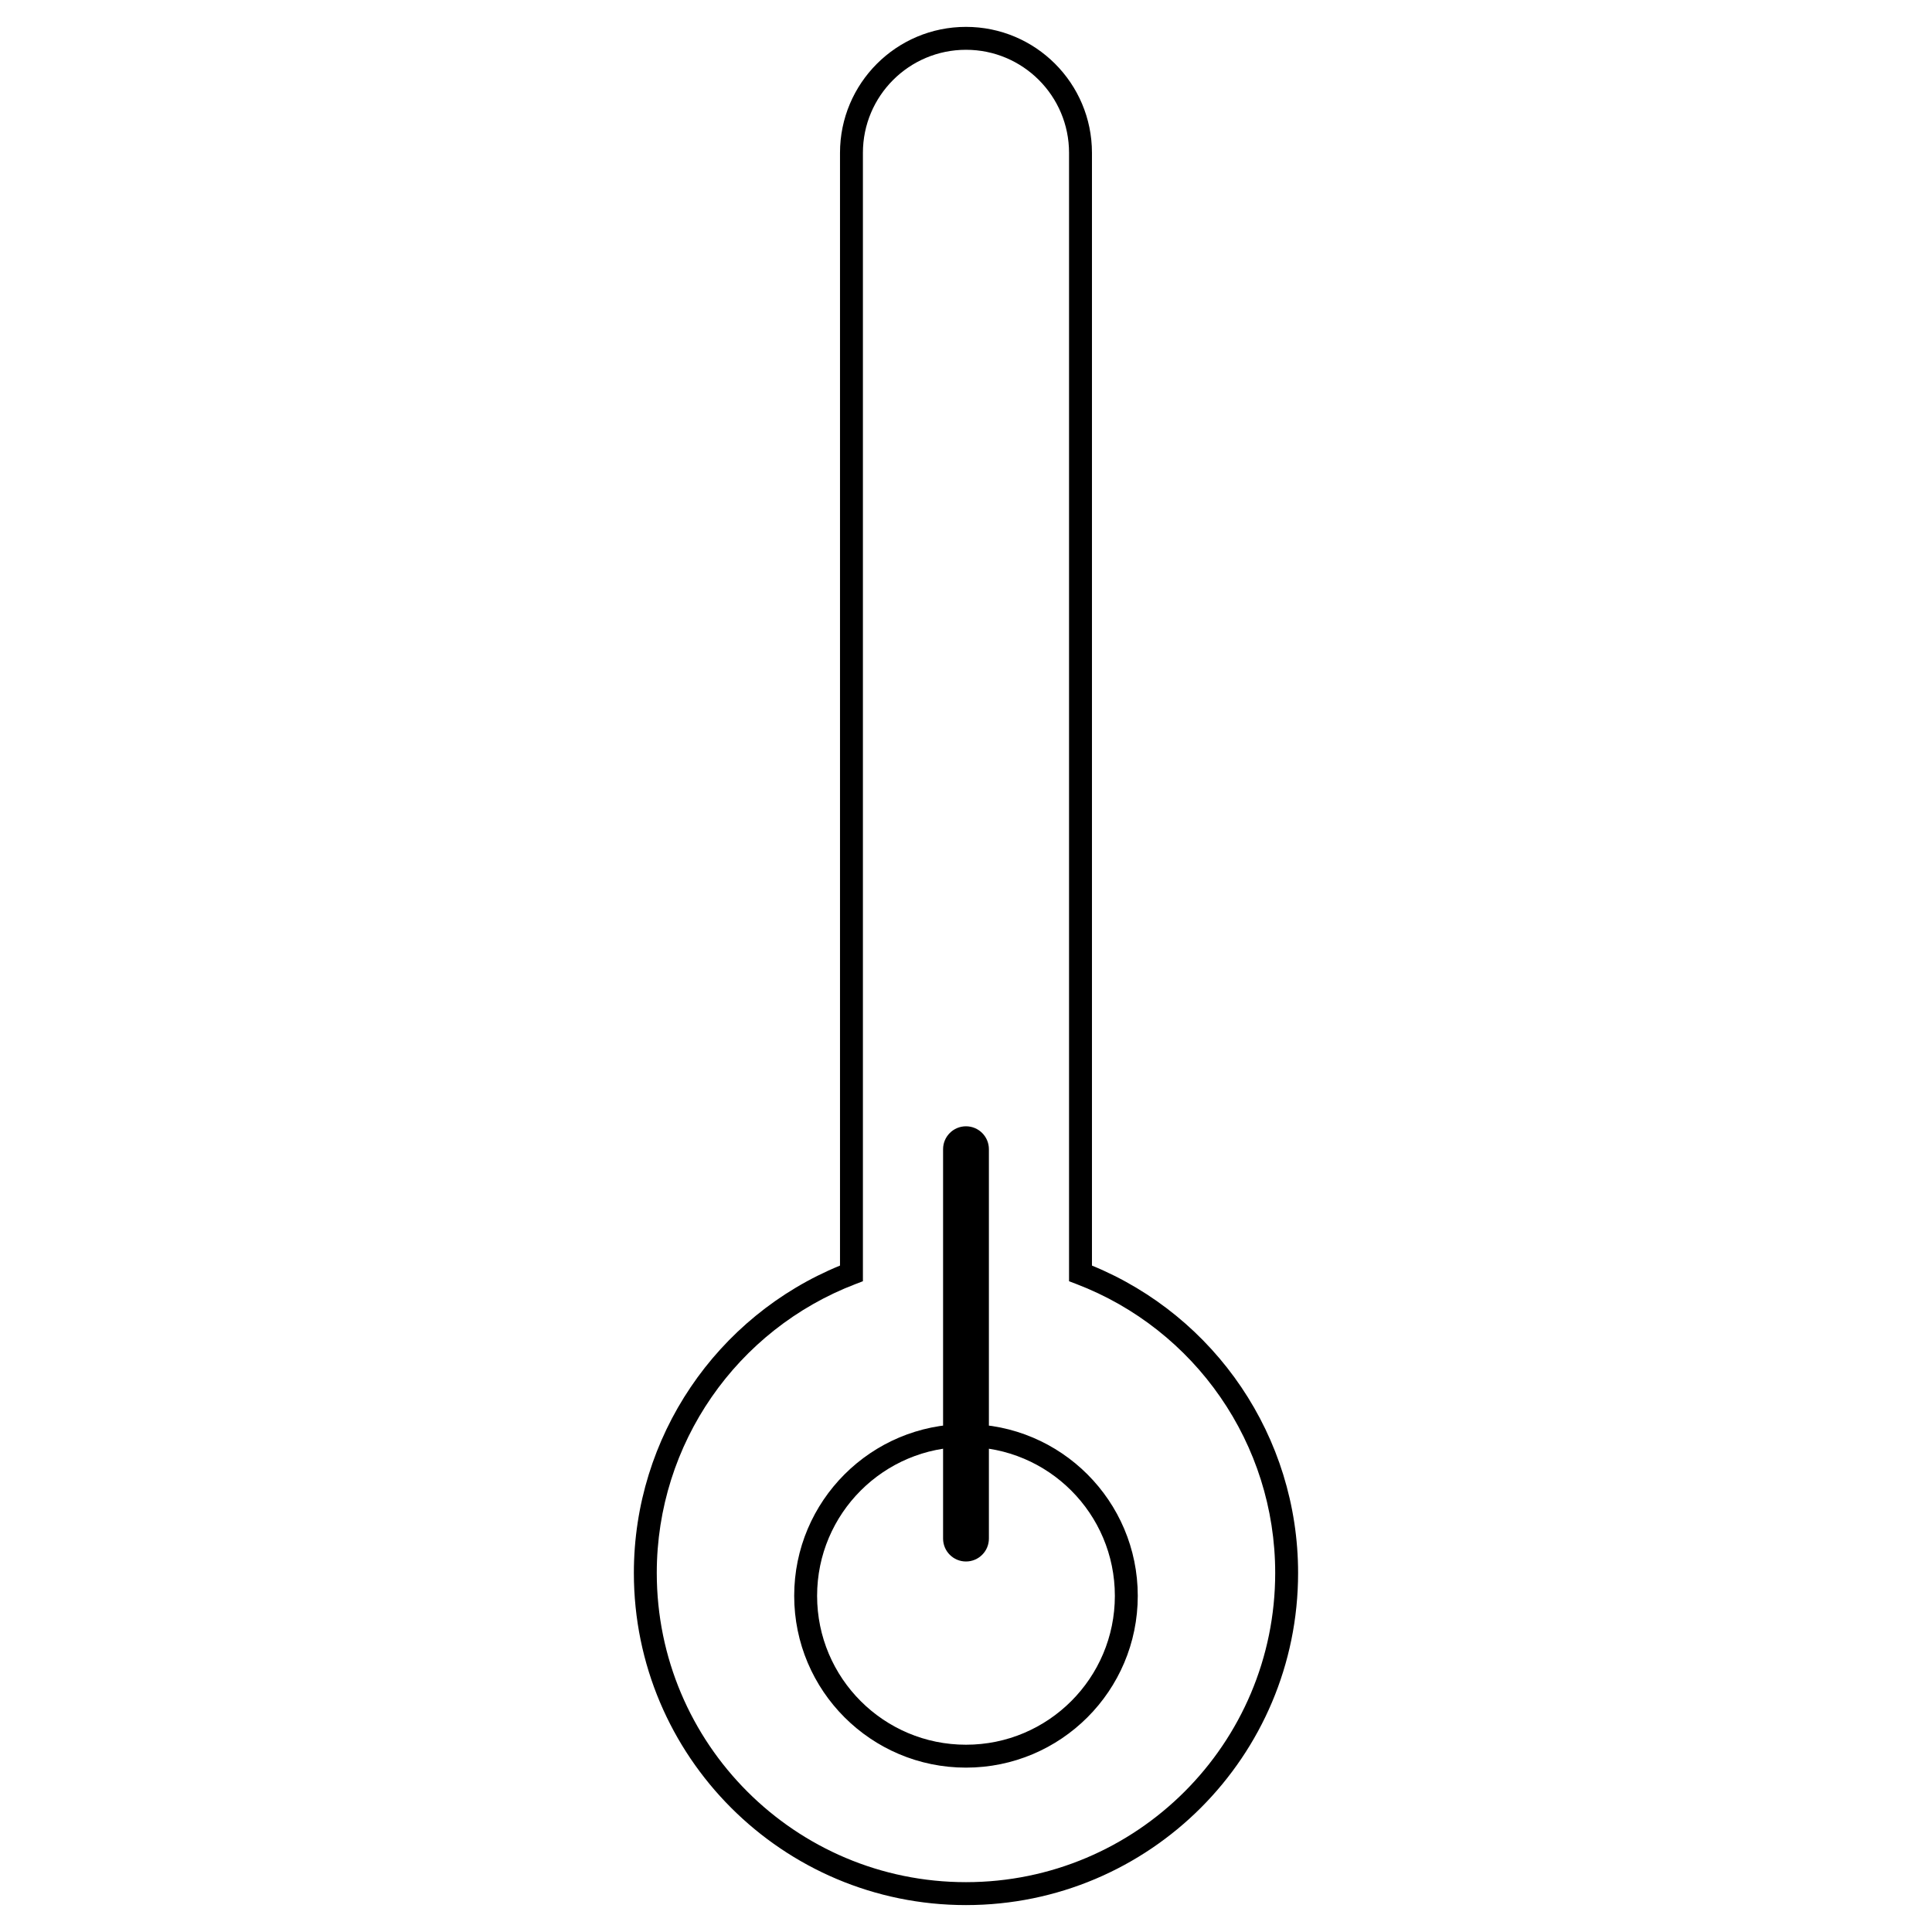
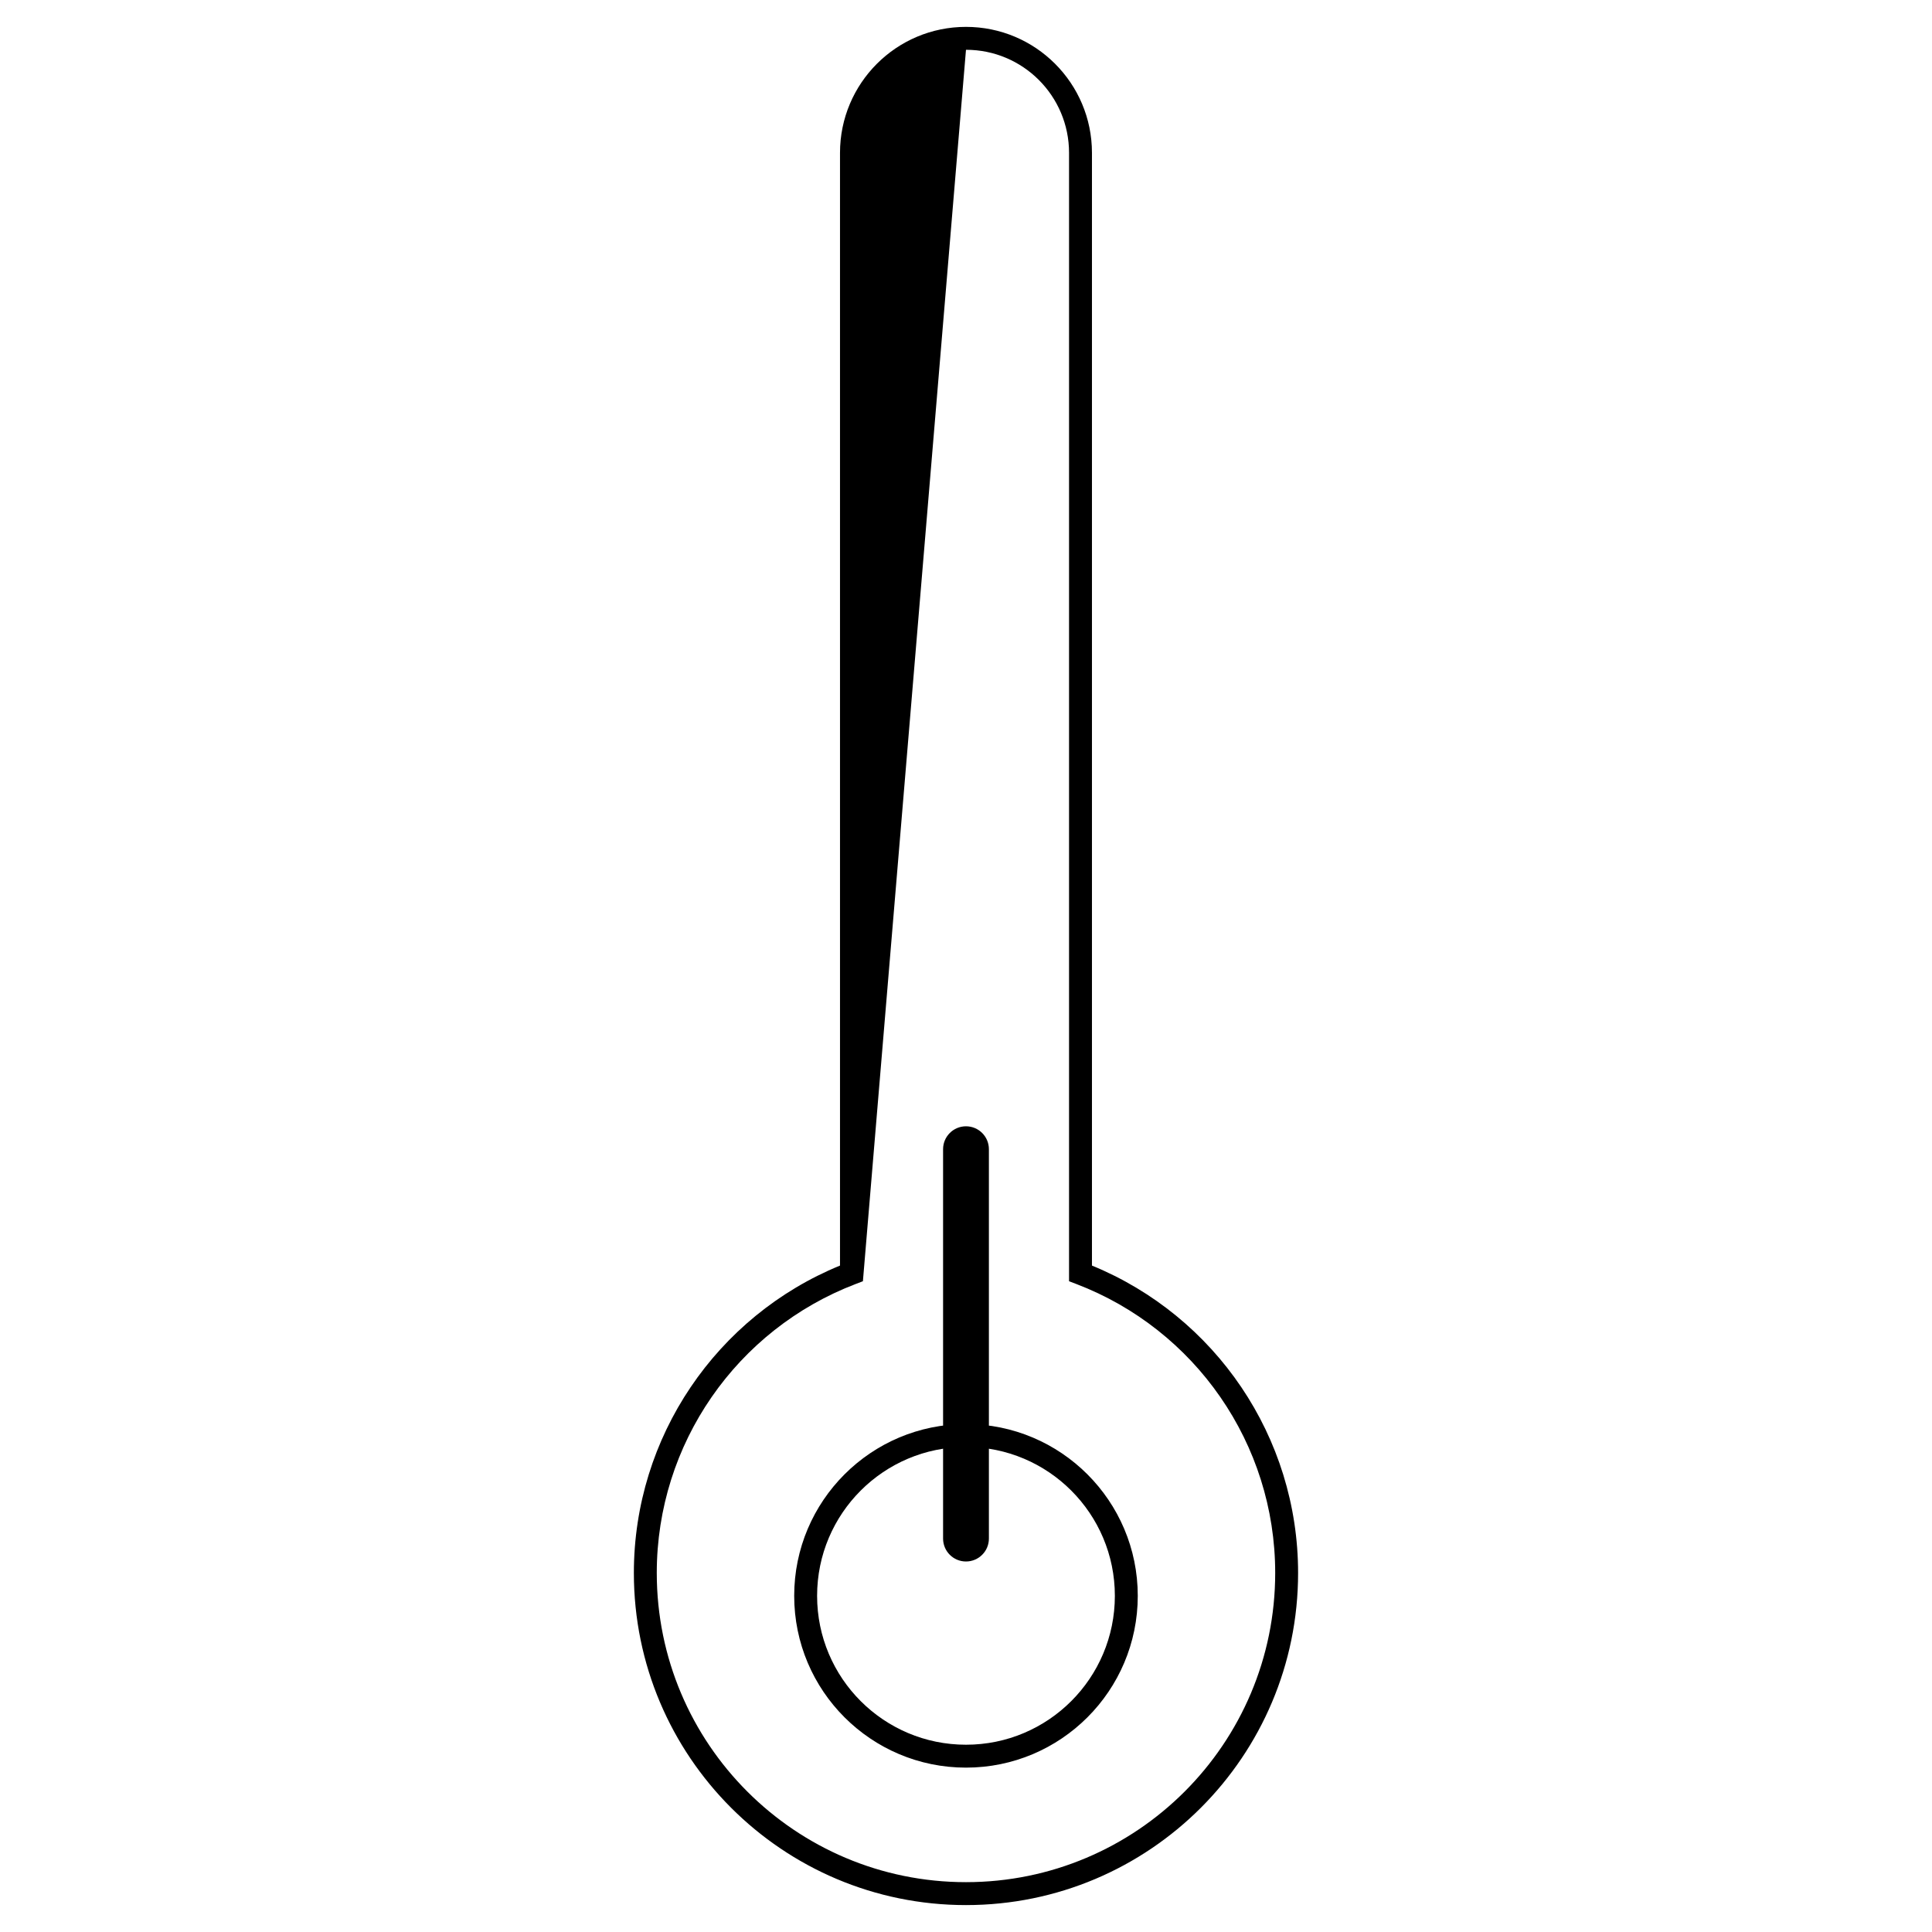
<svg xmlns="http://www.w3.org/2000/svg" fill="#000000" width="800px" height="800px" version="1.1" viewBox="144 144 512 512">
-   <path d="m372.68 483.54-1.949 0.746c-31.469 12.035-52.68 42.309-52.68 76.562 0 45.258 36.688 81.945 81.945 81.945 45.254 0 81.945-36.688 81.945-81.945 0-34.254-21.215-64.527-52.68-76.562l-1.953-0.746v-299.03c0-15.086-12.227-27.316-27.312-27.316s-27.316 12.23-27.316 27.316zm-6.07-299.03c0-18.441 14.945-33.387 33.387-33.387 18.438 0 33.383 14.945 33.383 33.387v294.88c32.719 13.414 54.629 45.383 54.629 81.461 0 48.609-39.402 88.016-88.012 88.016s-88.016-39.406-88.016-88.016c0-36.078 21.91-68.047 54.629-81.461zm33.387 264.04v103.19zm0-6.07c3.352 0 6.07 2.719 6.07 6.07v103.19c0 3.352-2.719 6.07-6.07 6.07-3.356 0-6.07-2.719-6.07-6.07v-103.19c0-3.352 2.715-6.07 6.07-6.07zm0 169.96c-25.145 0-45.527-20.383-45.527-45.527 0-25.141 20.383-45.523 45.527-45.523 25.141 0 45.523 20.383 45.523 45.523 0 25.145-20.383 45.527-45.523 45.527zm0-6.07c21.789 0 39.453-17.664 39.453-39.457 0-21.789-17.664-39.453-39.453-39.453-21.793 0-39.457 17.664-39.457 39.453 0 21.793 17.664 39.457 39.457 39.457z" />
+   <path d="m372.68 483.54-1.949 0.746c-31.469 12.035-52.68 42.309-52.68 76.562 0 45.258 36.688 81.945 81.945 81.945 45.254 0 81.945-36.688 81.945-81.945 0-34.254-21.215-64.527-52.68-76.562l-1.953-0.746v-299.03c0-15.086-12.227-27.316-27.312-27.316zm-6.07-299.03c0-18.441 14.945-33.387 33.387-33.387 18.438 0 33.383 14.945 33.383 33.387v294.88c32.719 13.414 54.629 45.383 54.629 81.461 0 48.609-39.402 88.016-88.012 88.016s-88.016-39.406-88.016-88.016c0-36.078 21.91-68.047 54.629-81.461zm33.387 264.04v103.19zm0-6.07c3.352 0 6.07 2.719 6.07 6.07v103.19c0 3.352-2.719 6.07-6.07 6.07-3.356 0-6.07-2.719-6.07-6.07v-103.19c0-3.352 2.715-6.07 6.07-6.07zm0 169.96c-25.145 0-45.527-20.383-45.527-45.527 0-25.141 20.383-45.523 45.527-45.523 25.141 0 45.523 20.383 45.523 45.523 0 25.145-20.383 45.527-45.523 45.527zm0-6.07c21.789 0 39.453-17.664 39.453-39.457 0-21.789-17.664-39.453-39.453-39.453-21.793 0-39.457 17.664-39.457 39.453 0 21.793 17.664 39.457 39.457 39.457z" />
</svg>